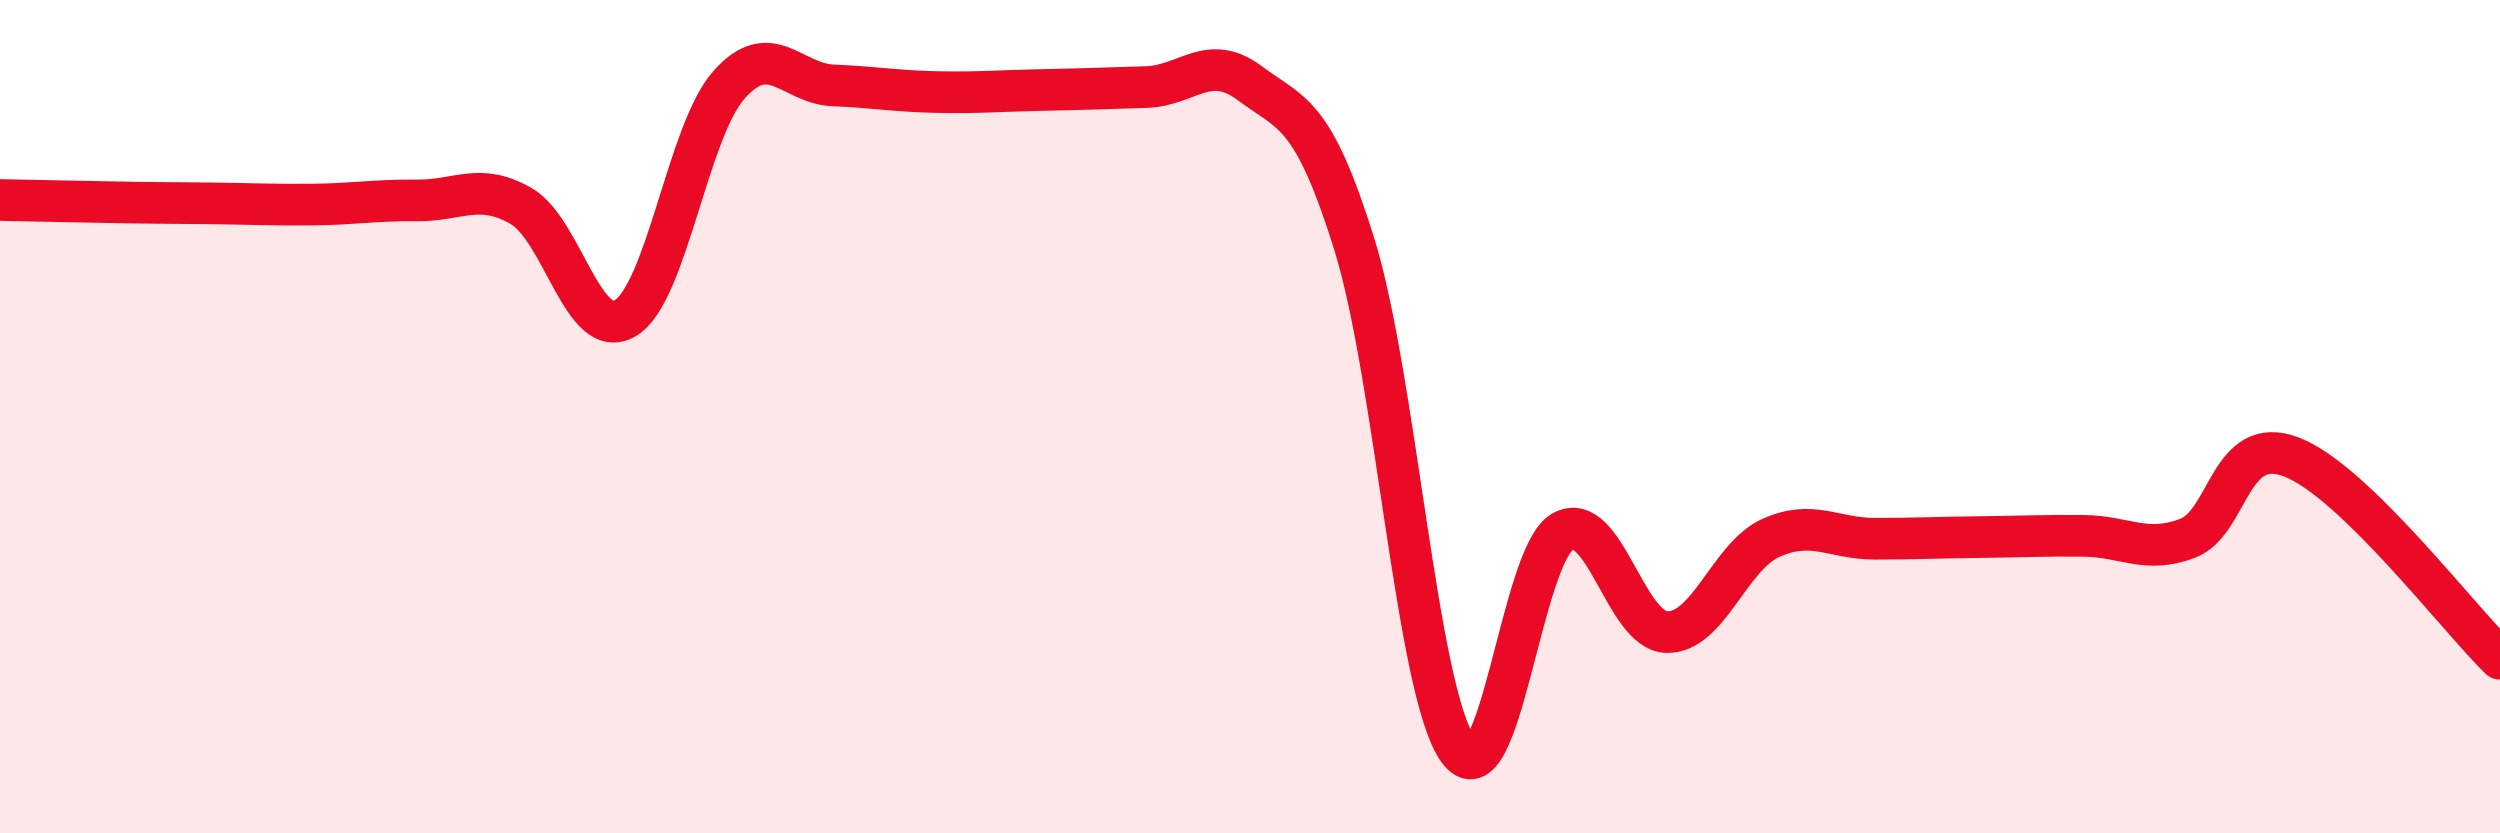
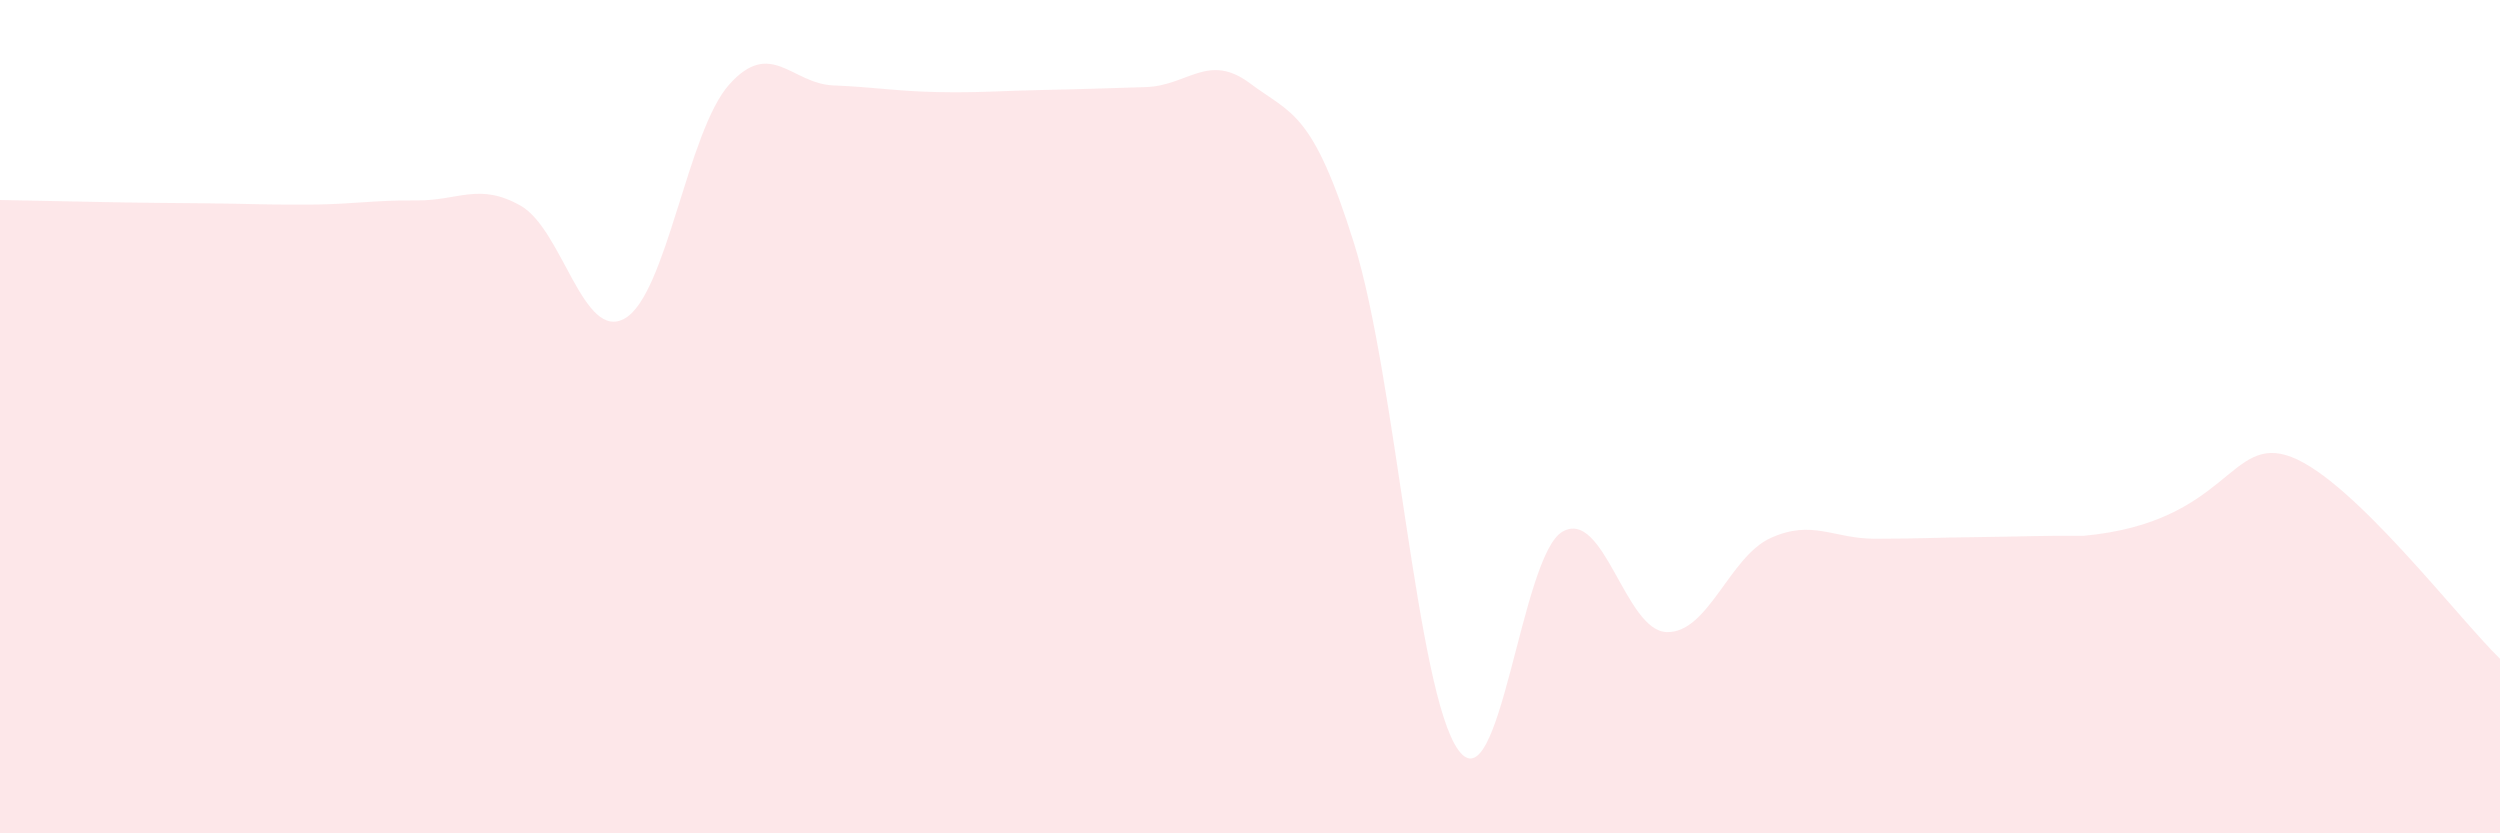
<svg xmlns="http://www.w3.org/2000/svg" width="60" height="20" viewBox="0 0 60 20">
-   <path d="M 0,4.8 C 0.5,4.81 1.5,4.83 2.5,4.85 C 3.5,4.87 4,4.87 5,4.88 C 6,4.89 6.5,4.92 7.5,4.91 C 8.5,4.9 9,4.8 10,4.81 C 11,4.82 11.5,4.37 12.5,4.94 C 13.5,5.51 14,8.22 15,7.64 C 16,7.06 16.5,3.15 17.5,2.03 C 18.5,0.91 19,2.01 20,2.05 C 21,2.09 21.5,2.19 22.5,2.21 C 23.5,2.23 24,2.18 25,2.16 C 26,2.14 26.5,2.12 27.5,2.09 C 28.5,2.06 29,1.25 30,2 C 31,2.75 31.5,2.65 32.5,5.85 C 33.5,9.05 34,16.62 35,18 C 36,19.38 36.5,13.33 37.5,12.76 C 38.5,12.19 39,15.14 40,15.17 C 41,15.2 41.5,13.36 42.5,12.91 C 43.5,12.46 44,12.93 45,12.93 C 46,12.93 46.5,12.9 47.5,12.89 C 48.5,12.88 49,12.85 50,12.86 C 51,12.87 51.5,13.3 52.5,12.92 C 53.5,12.54 53.5,10.39 55,10.97 C 56.5,11.55 59,14.84 60,15.81L60 20L0 20Z" fill="#EB0A25" opacity="0.1" stroke-linecap="round" stroke-linejoin="round" />
-   <path d="M 0,4.8 C 0.5,4.81 1.5,4.83 2.5,4.85 C 3.5,4.87 4,4.87 5,4.88 C 6,4.89 6.5,4.92 7.5,4.91 C 8.5,4.9 9,4.8 10,4.81 C 11,4.82 11.5,4.37 12.5,4.94 C 13.5,5.51 14,8.22 15,7.64 C 16,7.06 16.5,3.15 17.5,2.03 C 18.5,0.91 19,2.01 20,2.05 C 21,2.09 21.5,2.19 22.5,2.21 C 23.5,2.23 24,2.18 25,2.16 C 26,2.14 26.5,2.12 27.5,2.09 C 28.5,2.06 29,1.25 30,2 C 31,2.75 31.5,2.65 32.5,5.85 C 33.5,9.05 34,16.62 35,18 C 36,19.38 36.5,13.33 37.5,12.76 C 38.5,12.19 39,15.14 40,15.17 C 41,15.2 41.5,13.36 42.5,12.91 C 43.5,12.46 44,12.93 45,12.93 C 46,12.93 46.5,12.9 47.5,12.89 C 48.5,12.88 49,12.85 50,12.86 C 51,12.87 51.5,13.3 52.5,12.92 C 53.5,12.54 53.5,10.39 55,10.97 C 56.5,11.55 59,14.84 60,15.81" stroke="#EB0A25" stroke-width="1" fill="none" stroke-linecap="round" stroke-linejoin="round" />
+   <path d="M 0,4.8 C 0.5,4.81 1.5,4.83 2.5,4.85 C 3.5,4.87 4,4.87 5,4.88 C 6,4.89 6.5,4.92 7.5,4.91 C 8.5,4.9 9,4.8 10,4.81 C 11,4.82 11.5,4.37 12.5,4.94 C 13.5,5.51 14,8.22 15,7.64 C 16,7.06 16.5,3.15 17.5,2.03 C 18.5,0.91 19,2.01 20,2.05 C 21,2.09 21.5,2.19 22.5,2.21 C 23.5,2.23 24,2.18 25,2.16 C 26,2.14 26.5,2.12 27.5,2.09 C 28.5,2.06 29,1.25 30,2 C 31,2.75 31.5,2.65 32.5,5.85 C 33.5,9.05 34,16.62 35,18 C 36,19.38 36.5,13.33 37.5,12.76 C 38.5,12.19 39,15.14 40,15.17 C 41,15.2 41.5,13.36 42.5,12.91 C 43.5,12.46 44,12.93 45,12.93 C 46,12.93 46.5,12.9 47.5,12.89 C 48.5,12.88 49,12.85 50,12.86 C 53.5,12.54 53.5,10.39 55,10.97 C 56.5,11.55 59,14.84 60,15.81L60 20L0 20Z" fill="#EB0A25" opacity="0.1" stroke-linecap="round" stroke-linejoin="round" />
</svg>